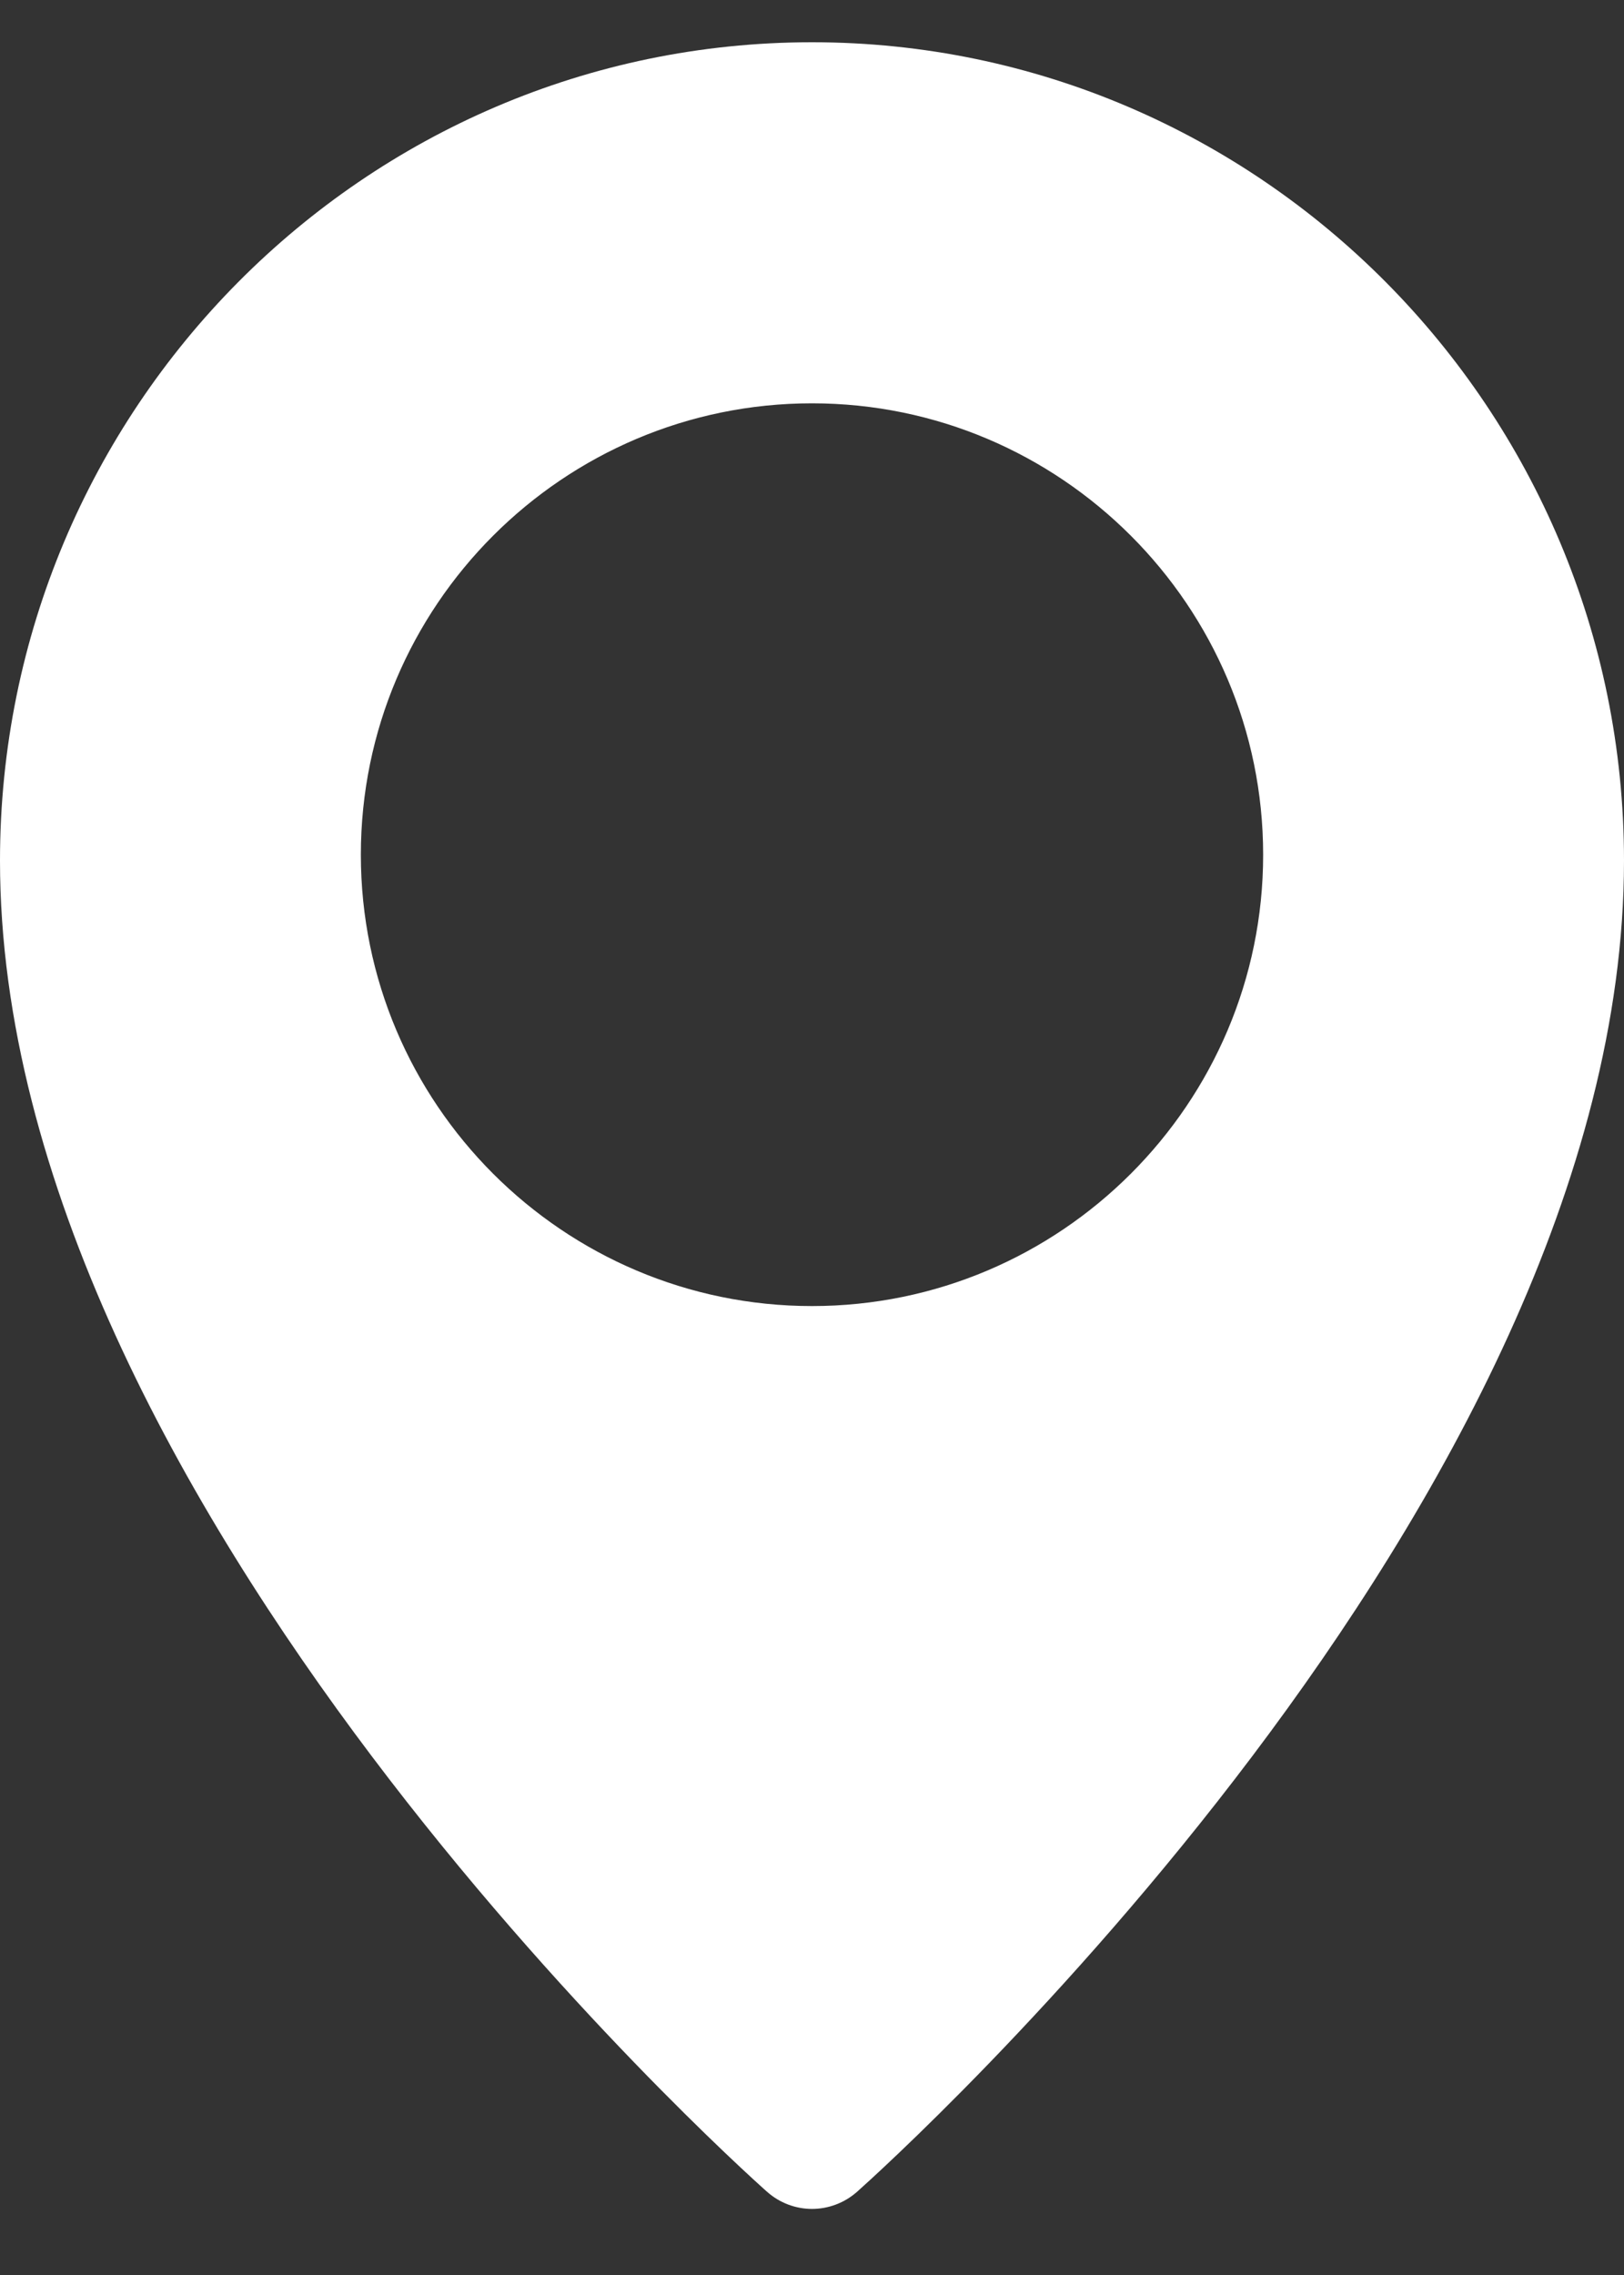
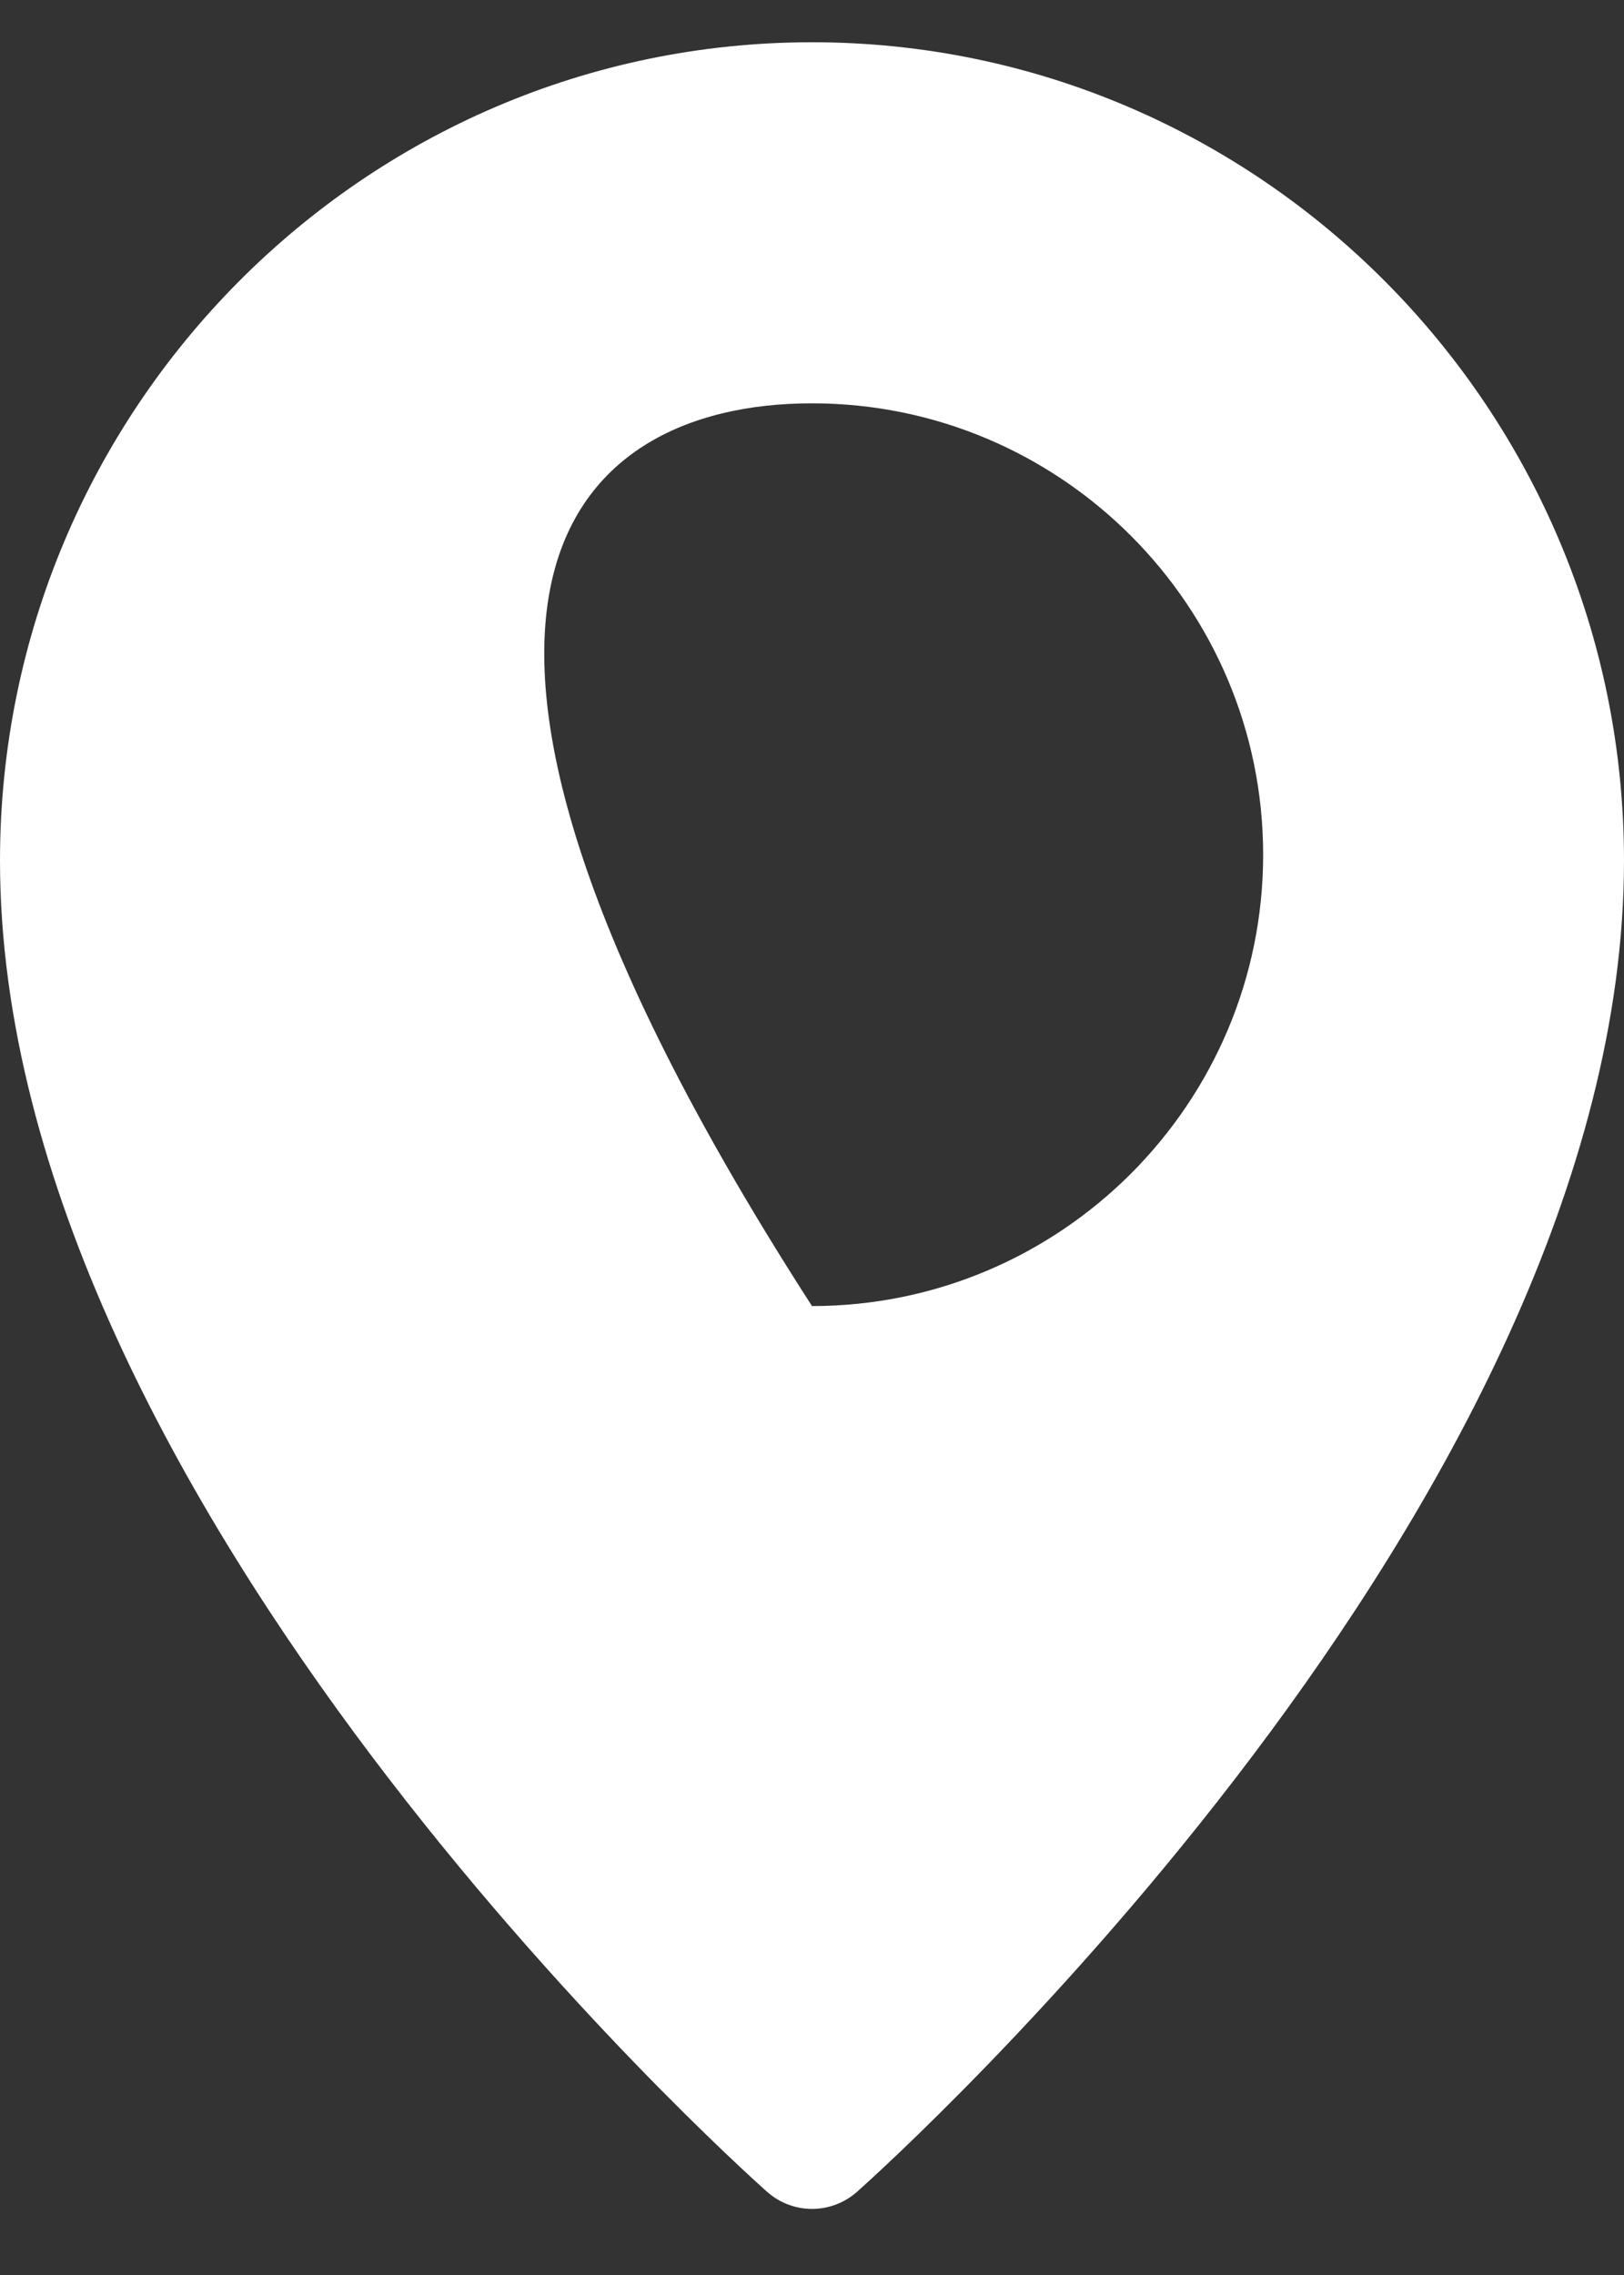
<svg xmlns="http://www.w3.org/2000/svg" width="15" height="21" viewBox="0 0 15 21" fill="none">
  <rect x="0" y="0" width="15" height="21" fill="#333333" stroke="none" />
-   <path d="M7.5 0.39C3.365 0.39 0 3.778 0 7.944C0 13.863 6.795 19.975 7.084 20.231C7.203 20.337 7.352 20.39 7.5 20.39C7.648 20.39 7.797 20.337 7.916 20.232C8.205 19.975 15 13.863 15 7.944C15 3.778 11.635 0.39 7.5 0.39ZM7.5 12.056C5.202 12.056 3.333 10.187 3.333 7.89C3.333 5.592 5.202 3.723 7.5 3.723C9.797 3.723 11.667 5.592 11.667 7.89C11.667 10.187 9.797 12.056 7.5 12.056Z" fill="white" />
+   <path d="M7.5 0.39C3.365 0.39 0 3.778 0 7.944C0 13.863 6.795 19.975 7.084 20.231C7.203 20.337 7.352 20.39 7.5 20.39C7.648 20.39 7.797 20.337 7.916 20.232C8.205 19.975 15 13.863 15 7.944C15 3.778 11.635 0.39 7.5 0.39ZM7.5 12.056C3.333 5.592 5.202 3.723 7.5 3.723C9.797 3.723 11.667 5.592 11.667 7.89C11.667 10.187 9.797 12.056 7.5 12.056Z" fill="white" />
</svg>